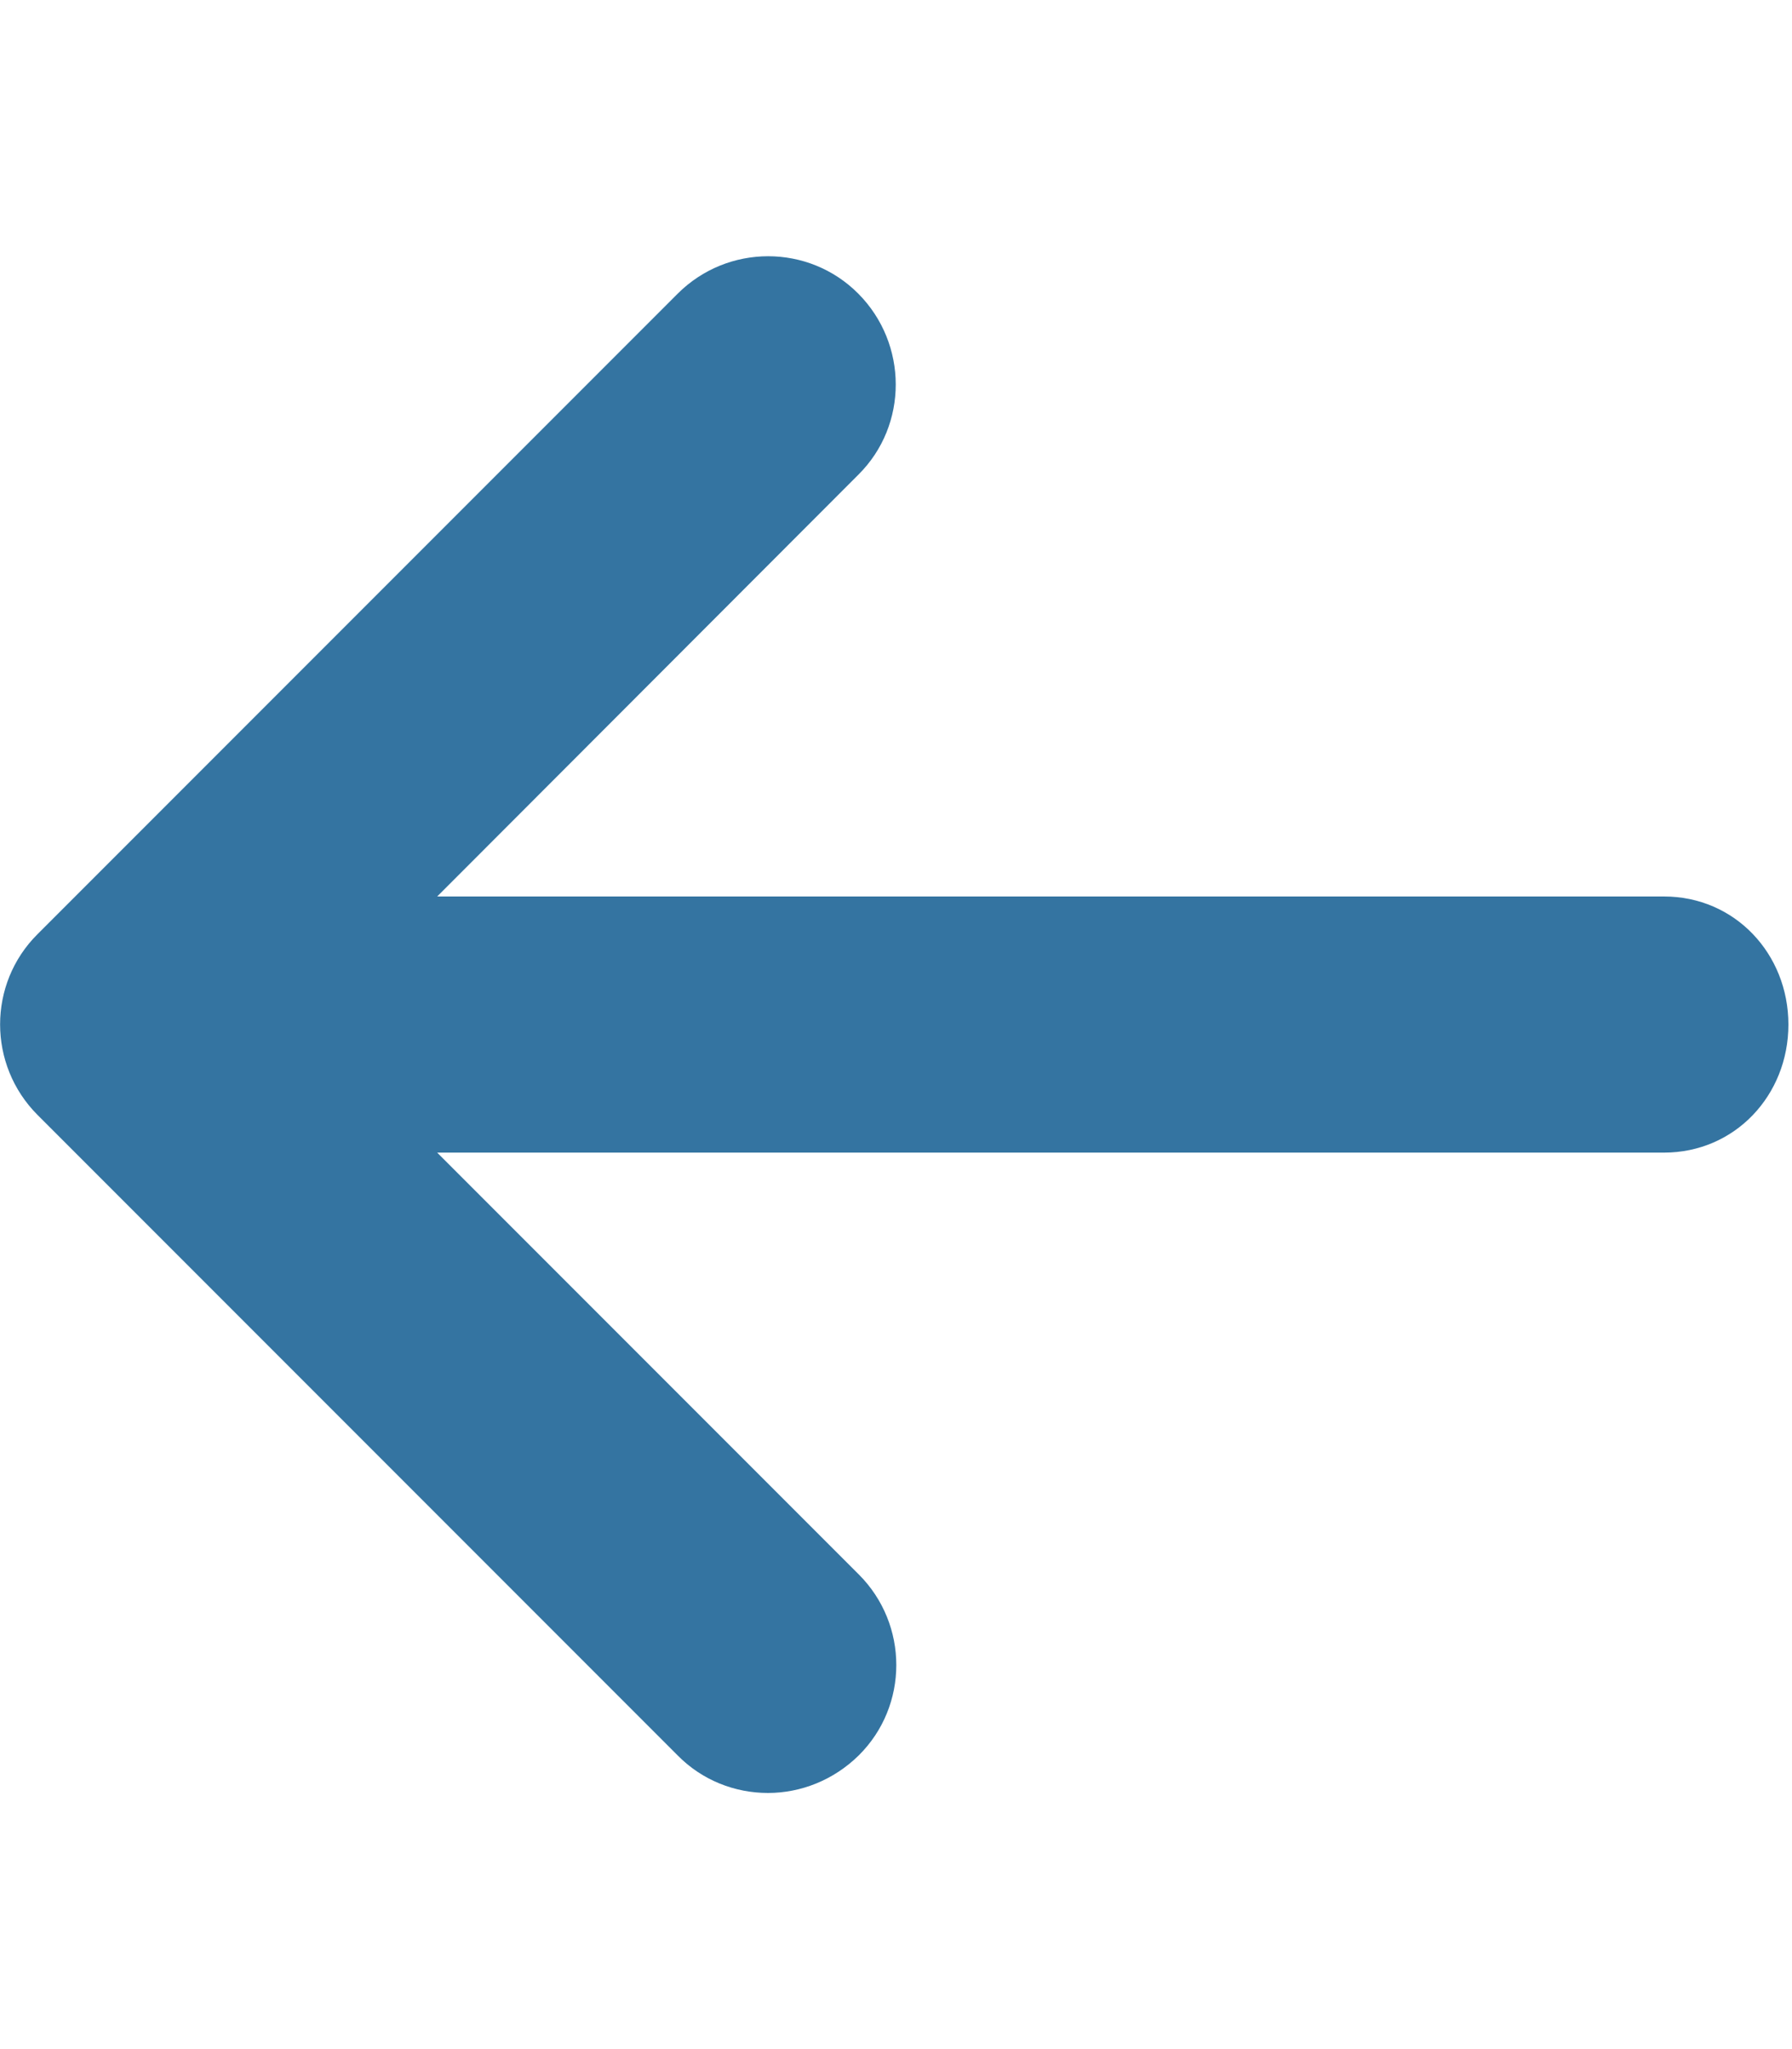
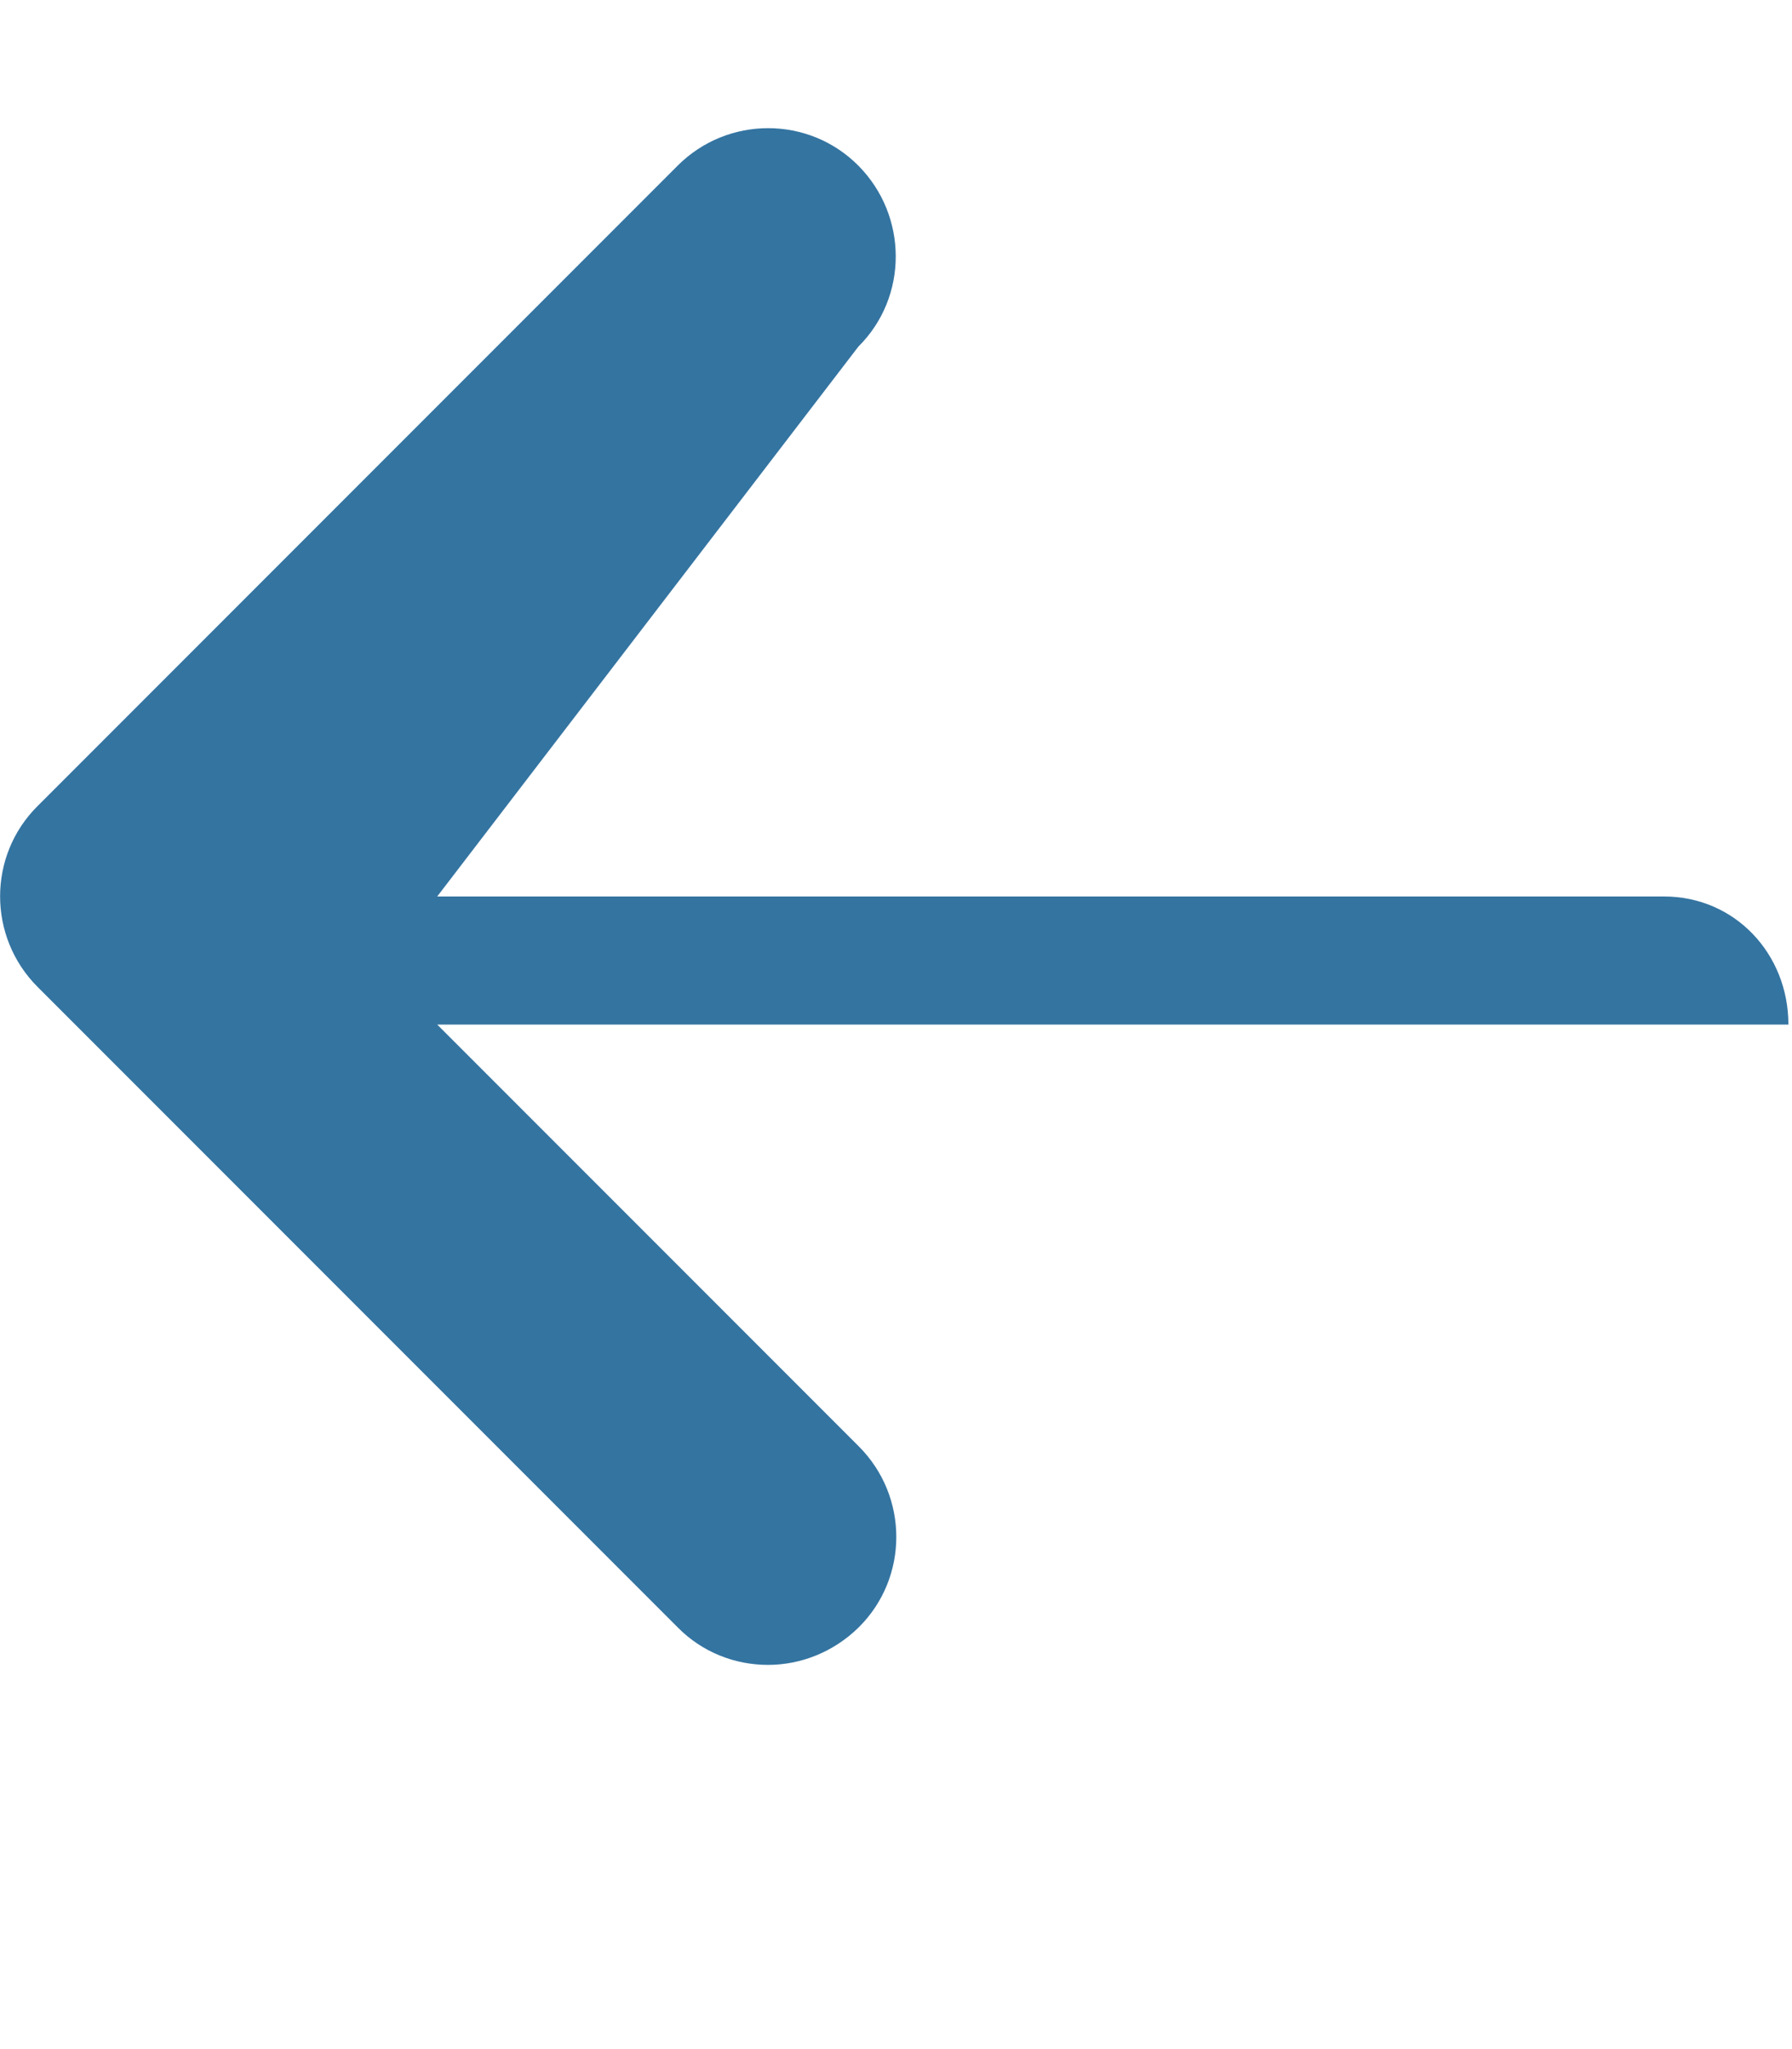
<svg xmlns="http://www.w3.org/2000/svg" version="1.1" id="Layer_1" x="0px" y="0px" viewBox="0 0 448 512" style="enable-background:new 0 0 448 512;" xml:space="preserve">
  <style type="text/css">
	.st0{fill:#3474A1;}
</style>
  <title>Back Arrow</title>
  <desc>Arrow to get back to all locations for Save a Spot.</desc>
-   <path class="st0" d="M447.1,256c0,17.7-13.4,32-31.1,32H109.3l105.4,105.4c12.5,12.5,12.5,32.8,0,45.2c-6.3,6.2-14.5,9.4-22.7,9.4  s-16.4-3.1-22.6-9.4l-160-160c-12.5-12.5-12.5-32.8,0-45.2l160-160c12.5-12.5,32.8-12.5,45.2,0s12.5,32.8,0,45.2L109.3,224H416  C433.7,224,447.1,238.3,447.1,256z" />
+   <path class="st0" d="M447.1,256H109.3l105.4,105.4c12.5,12.5,12.5,32.8,0,45.2c-6.3,6.2-14.5,9.4-22.7,9.4  s-16.4-3.1-22.6-9.4l-160-160c-12.5-12.5-12.5-32.8,0-45.2l160-160c12.5-12.5,32.8-12.5,45.2,0s12.5,32.8,0,45.2L109.3,224H416  C433.7,224,447.1,238.3,447.1,256z" />
</svg>